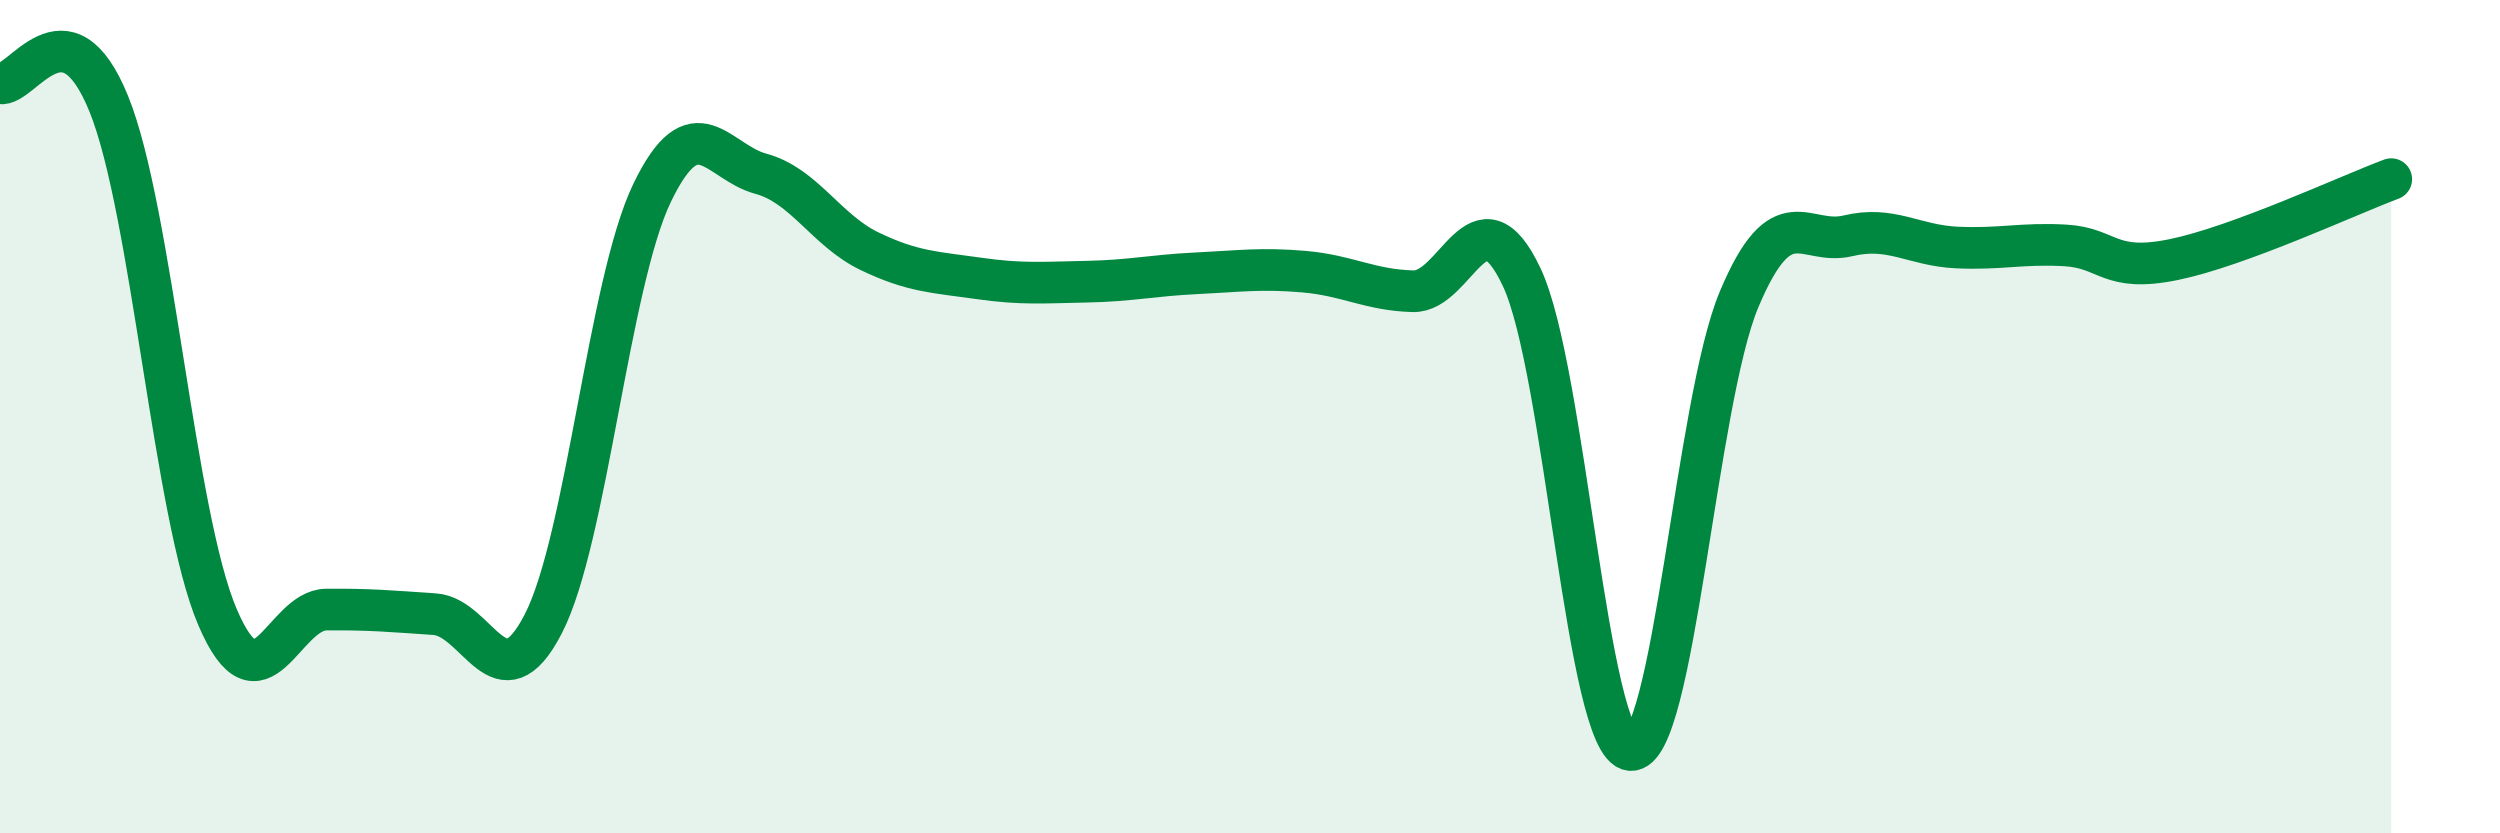
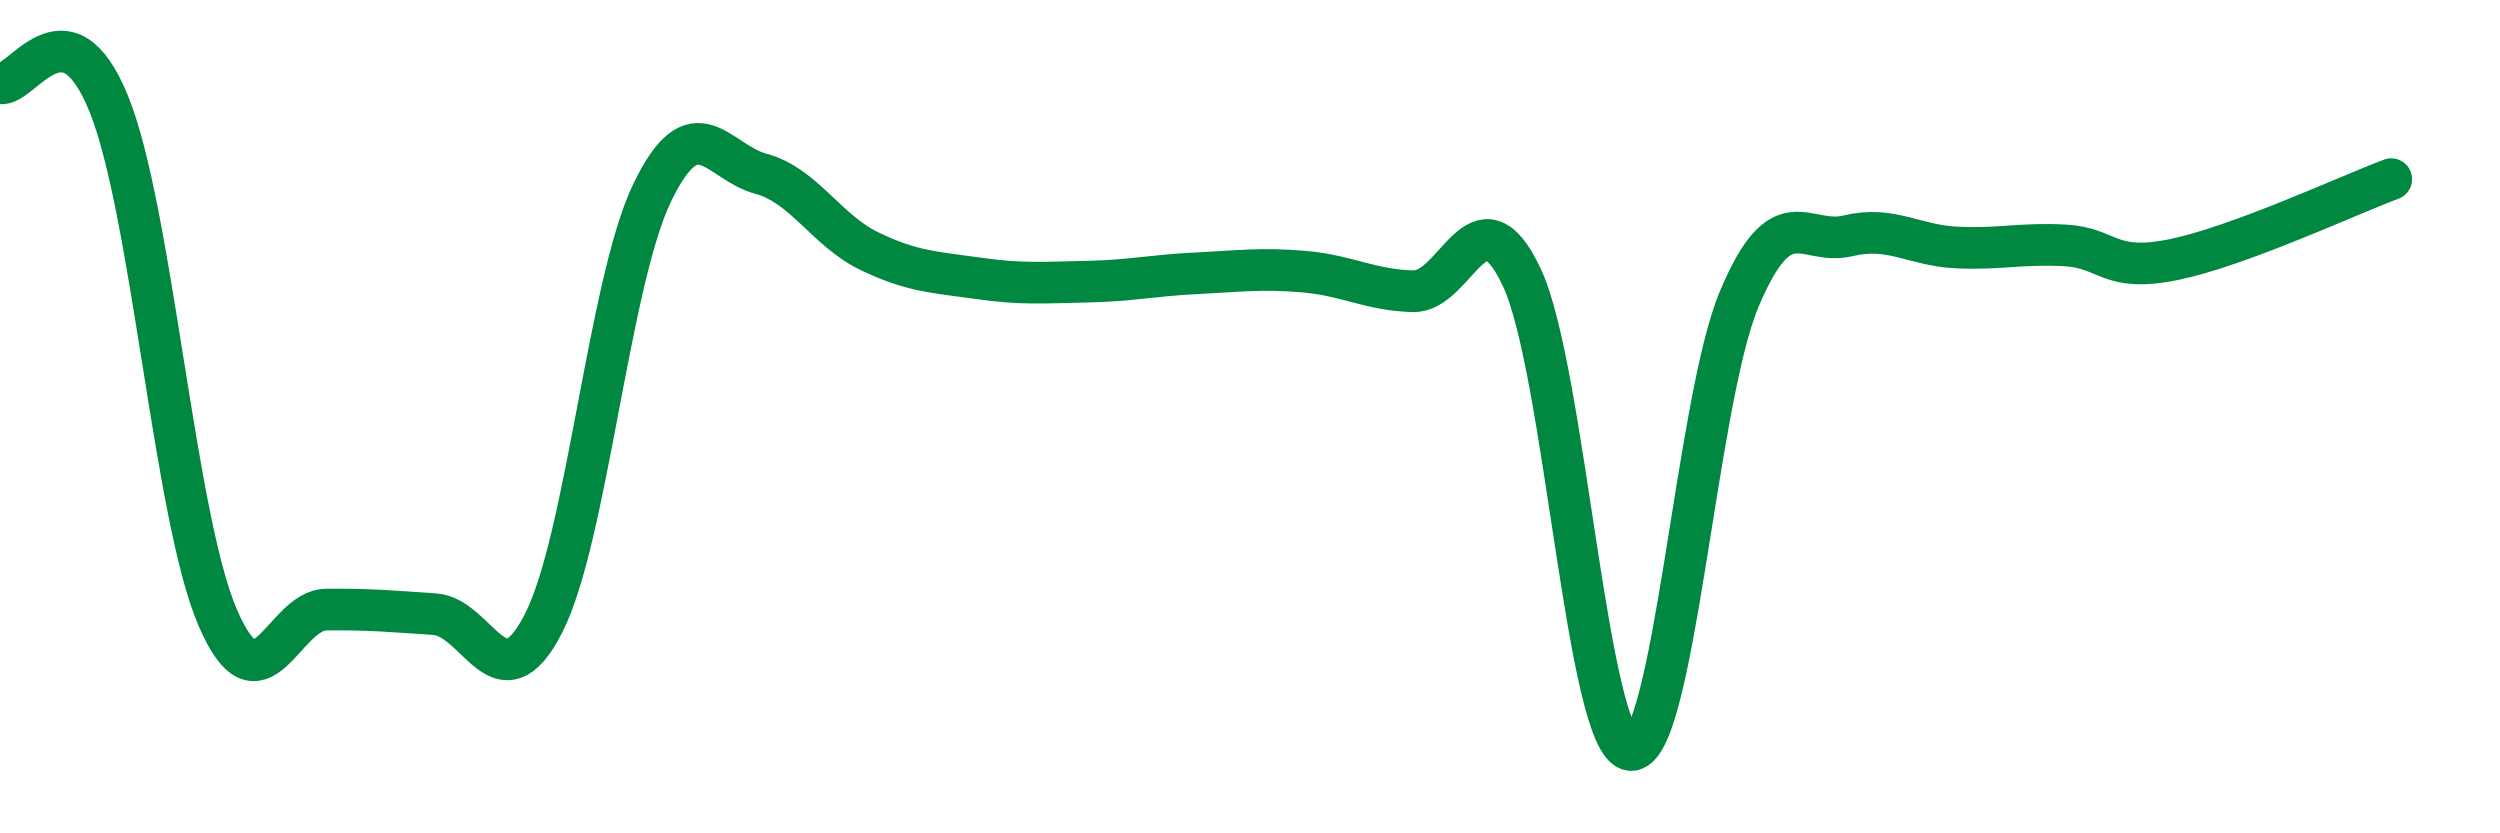
<svg xmlns="http://www.w3.org/2000/svg" width="60" height="20" viewBox="0 0 60 20">
-   <path d="M 0,2 C 0.52,2.1 1.57,-0.07 2.61,2.49 C 3.65,5.05 4.18,12.38 5.22,14.81 C 6.26,17.24 6.79,14.64 7.83,14.63 C 8.87,14.62 9.39,14.67 10.43,14.74 C 11.47,14.81 12,16.99 13.04,14.97 C 14.08,12.95 14.61,6.79 15.65,4.63 C 16.69,2.47 17.22,3.89 18.26,4.17 C 19.3,4.45 19.83,5.53 20.87,6.03 C 21.91,6.53 22.44,6.53 23.48,6.68 C 24.52,6.83 25.05,6.78 26.09,6.76 C 27.13,6.74 27.66,6.61 28.7,6.56 C 29.74,6.51 30.26,6.43 31.3,6.52 C 32.34,6.61 32.87,6.96 33.91,6.99 C 34.95,7.02 35.48,4.45 36.52,6.65 C 37.56,8.85 38.09,17.89 39.13,18 C 40.17,18.11 40.7,9.65 41.74,7.18 C 42.78,4.71 43.31,5.91 44.35,5.66 C 45.39,5.41 45.92,5.89 46.96,5.94 C 48,5.99 48.53,5.83 49.57,5.89 C 50.61,5.95 50.61,6.55 52.17,6.23 C 53.73,5.91 56.35,4.69 57.39,4.3L57.39 20L0 20Z" fill="#008740" opacity="0.1" stroke-linecap="round" stroke-linejoin="round" />
  <path d="M 0,2 C 0.52,2.1 1.57,-0.07 2.61,2.49 C 3.65,5.05 4.18,12.38 5.22,14.81 C 6.26,17.24 6.79,14.64 7.83,14.63 C 8.87,14.62 9.39,14.67 10.43,14.74 C 11.47,14.81 12,16.99 13.04,14.97 C 14.08,12.95 14.61,6.79 15.65,4.63 C 16.69,2.47 17.22,3.89 18.26,4.17 C 19.3,4.45 19.83,5.53 20.87,6.03 C 21.91,6.53 22.44,6.53 23.48,6.68 C 24.52,6.83 25.05,6.78 26.09,6.76 C 27.13,6.74 27.66,6.61 28.7,6.56 C 29.74,6.51 30.26,6.43 31.3,6.52 C 32.34,6.61 32.87,6.96 33.91,6.99 C 34.95,7.02 35.48,4.45 36.52,6.65 C 37.56,8.85 38.09,17.89 39.13,18 C 40.17,18.11 40.7,9.65 41.74,7.18 C 42.78,4.71 43.31,5.91 44.35,5.66 C 45.39,5.41 45.92,5.89 46.96,5.94 C 48,5.99 48.53,5.83 49.57,5.89 C 50.61,5.95 50.61,6.55 52.17,6.23 C 53.73,5.91 56.35,4.69 57.39,4.3" stroke="#008740" stroke-width="1" fill="none" stroke-linecap="round" stroke-linejoin="round" />
</svg>